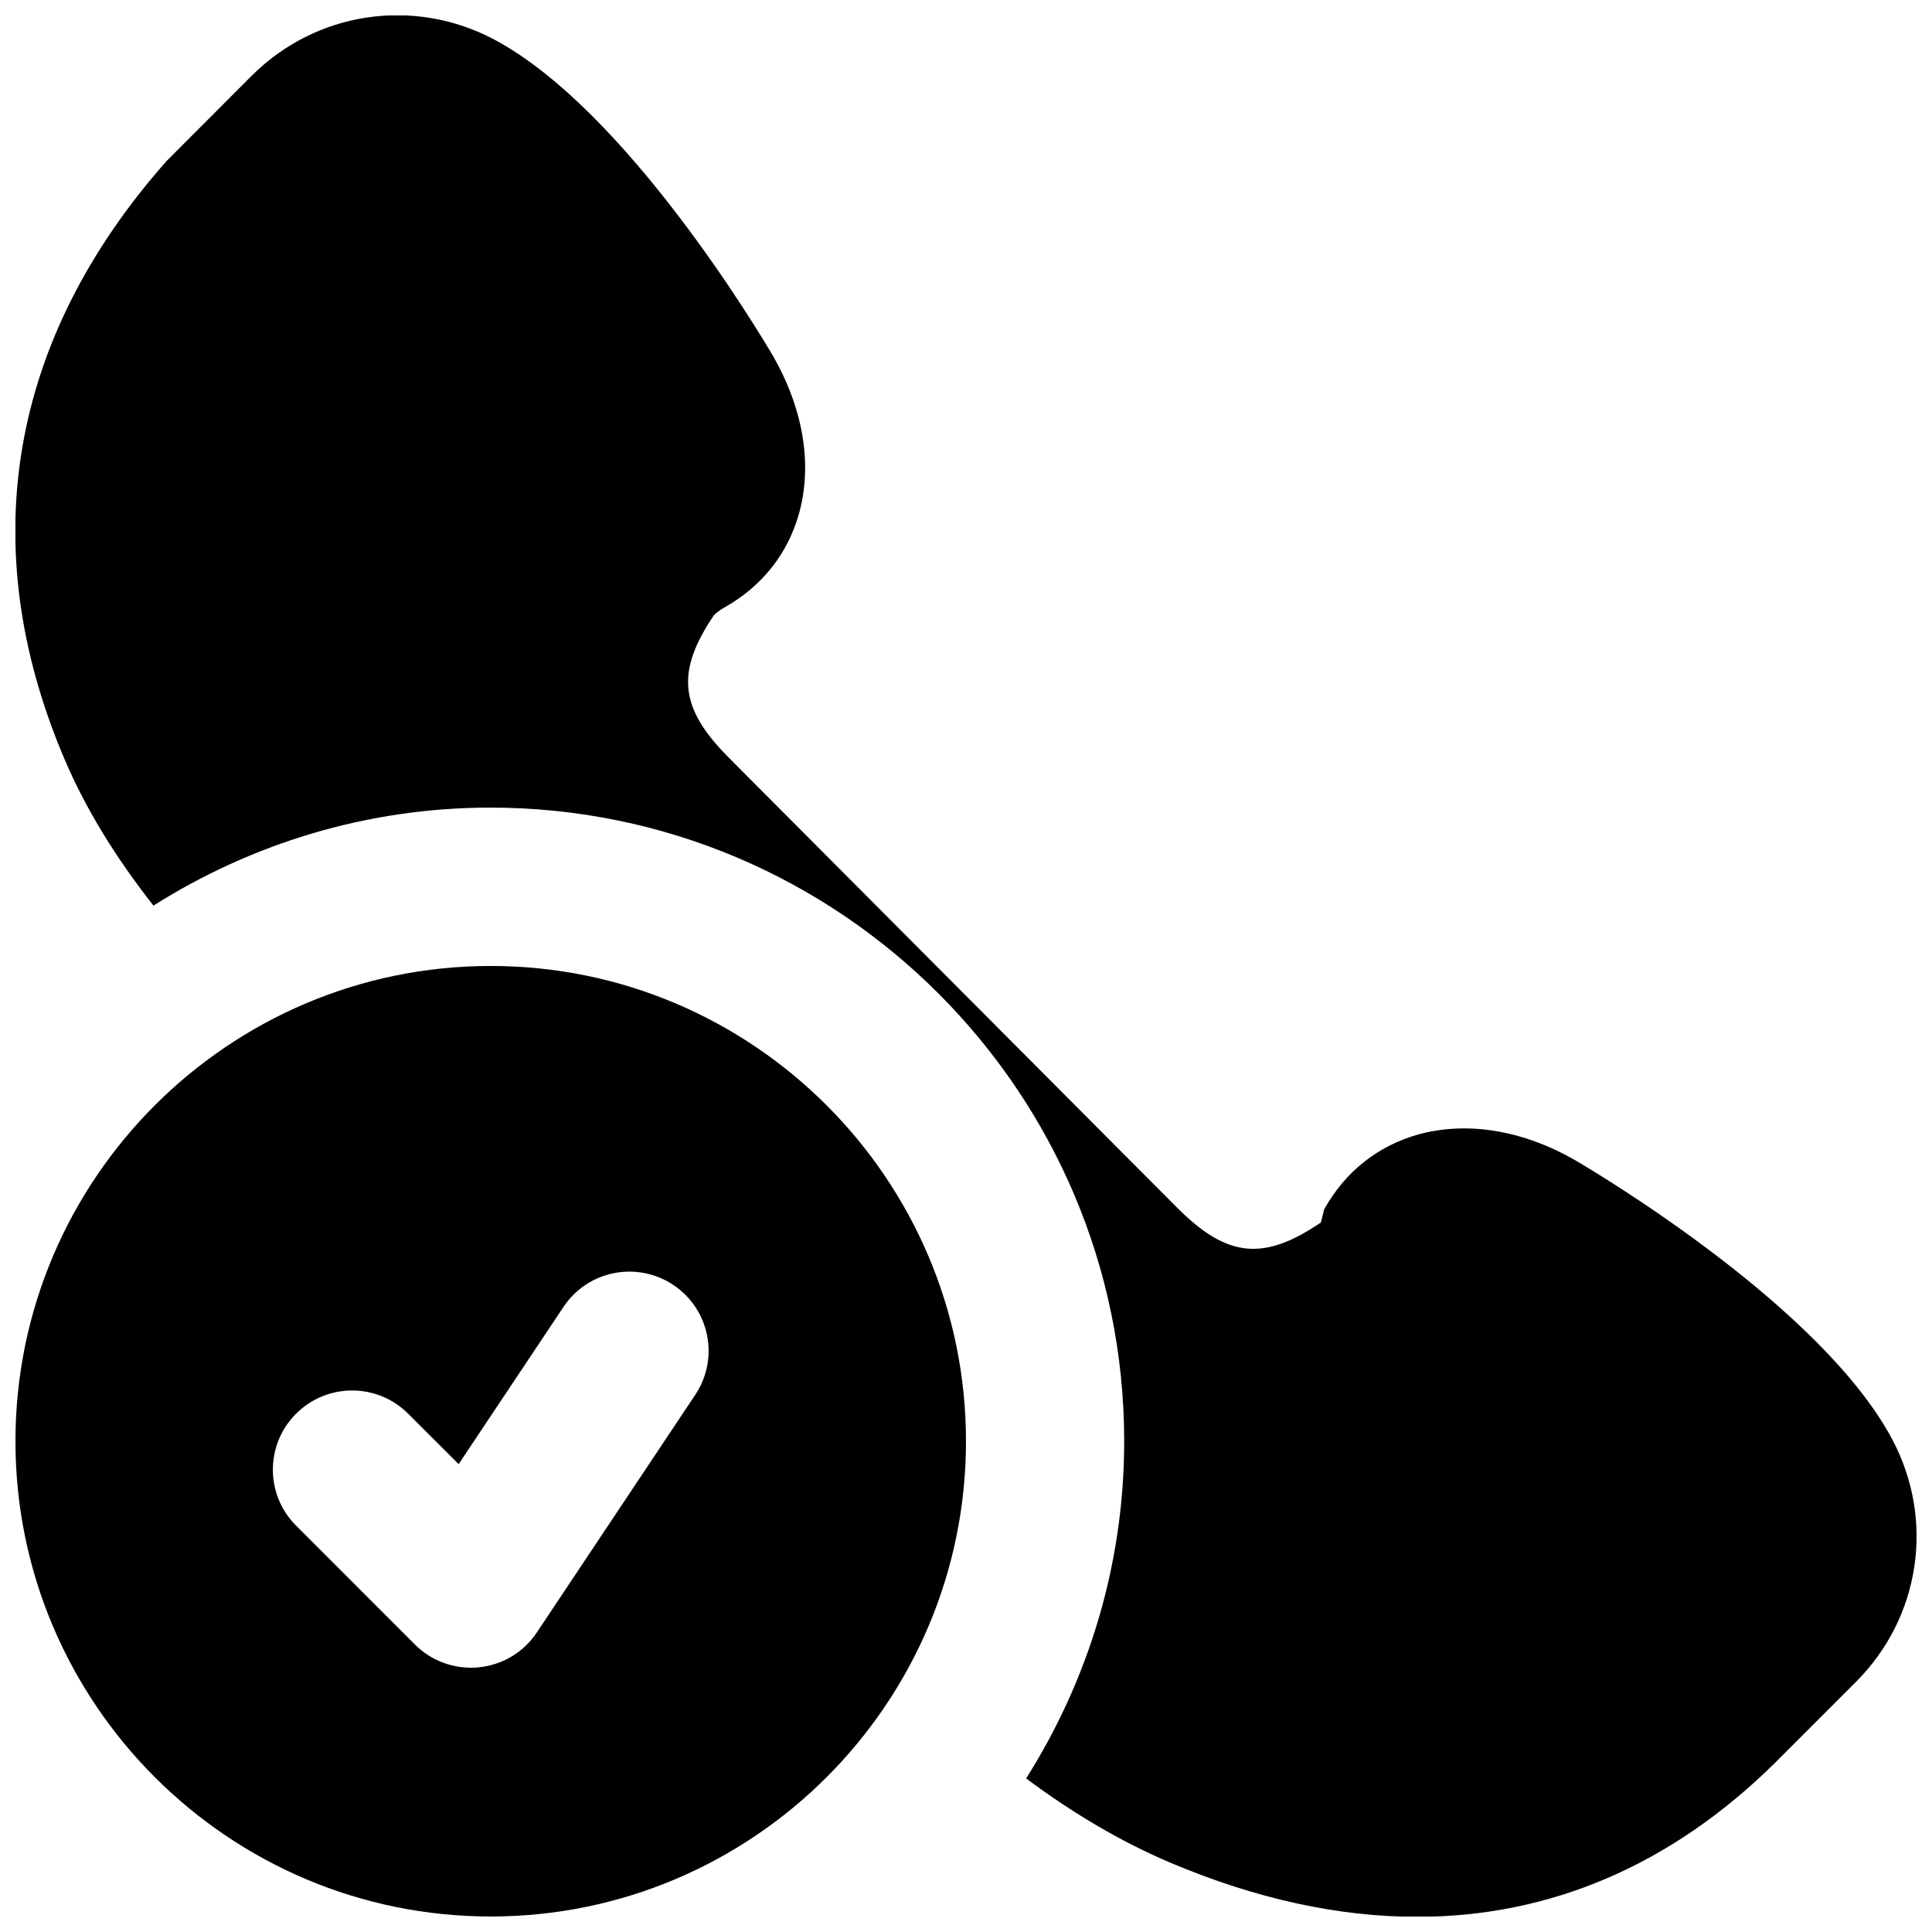
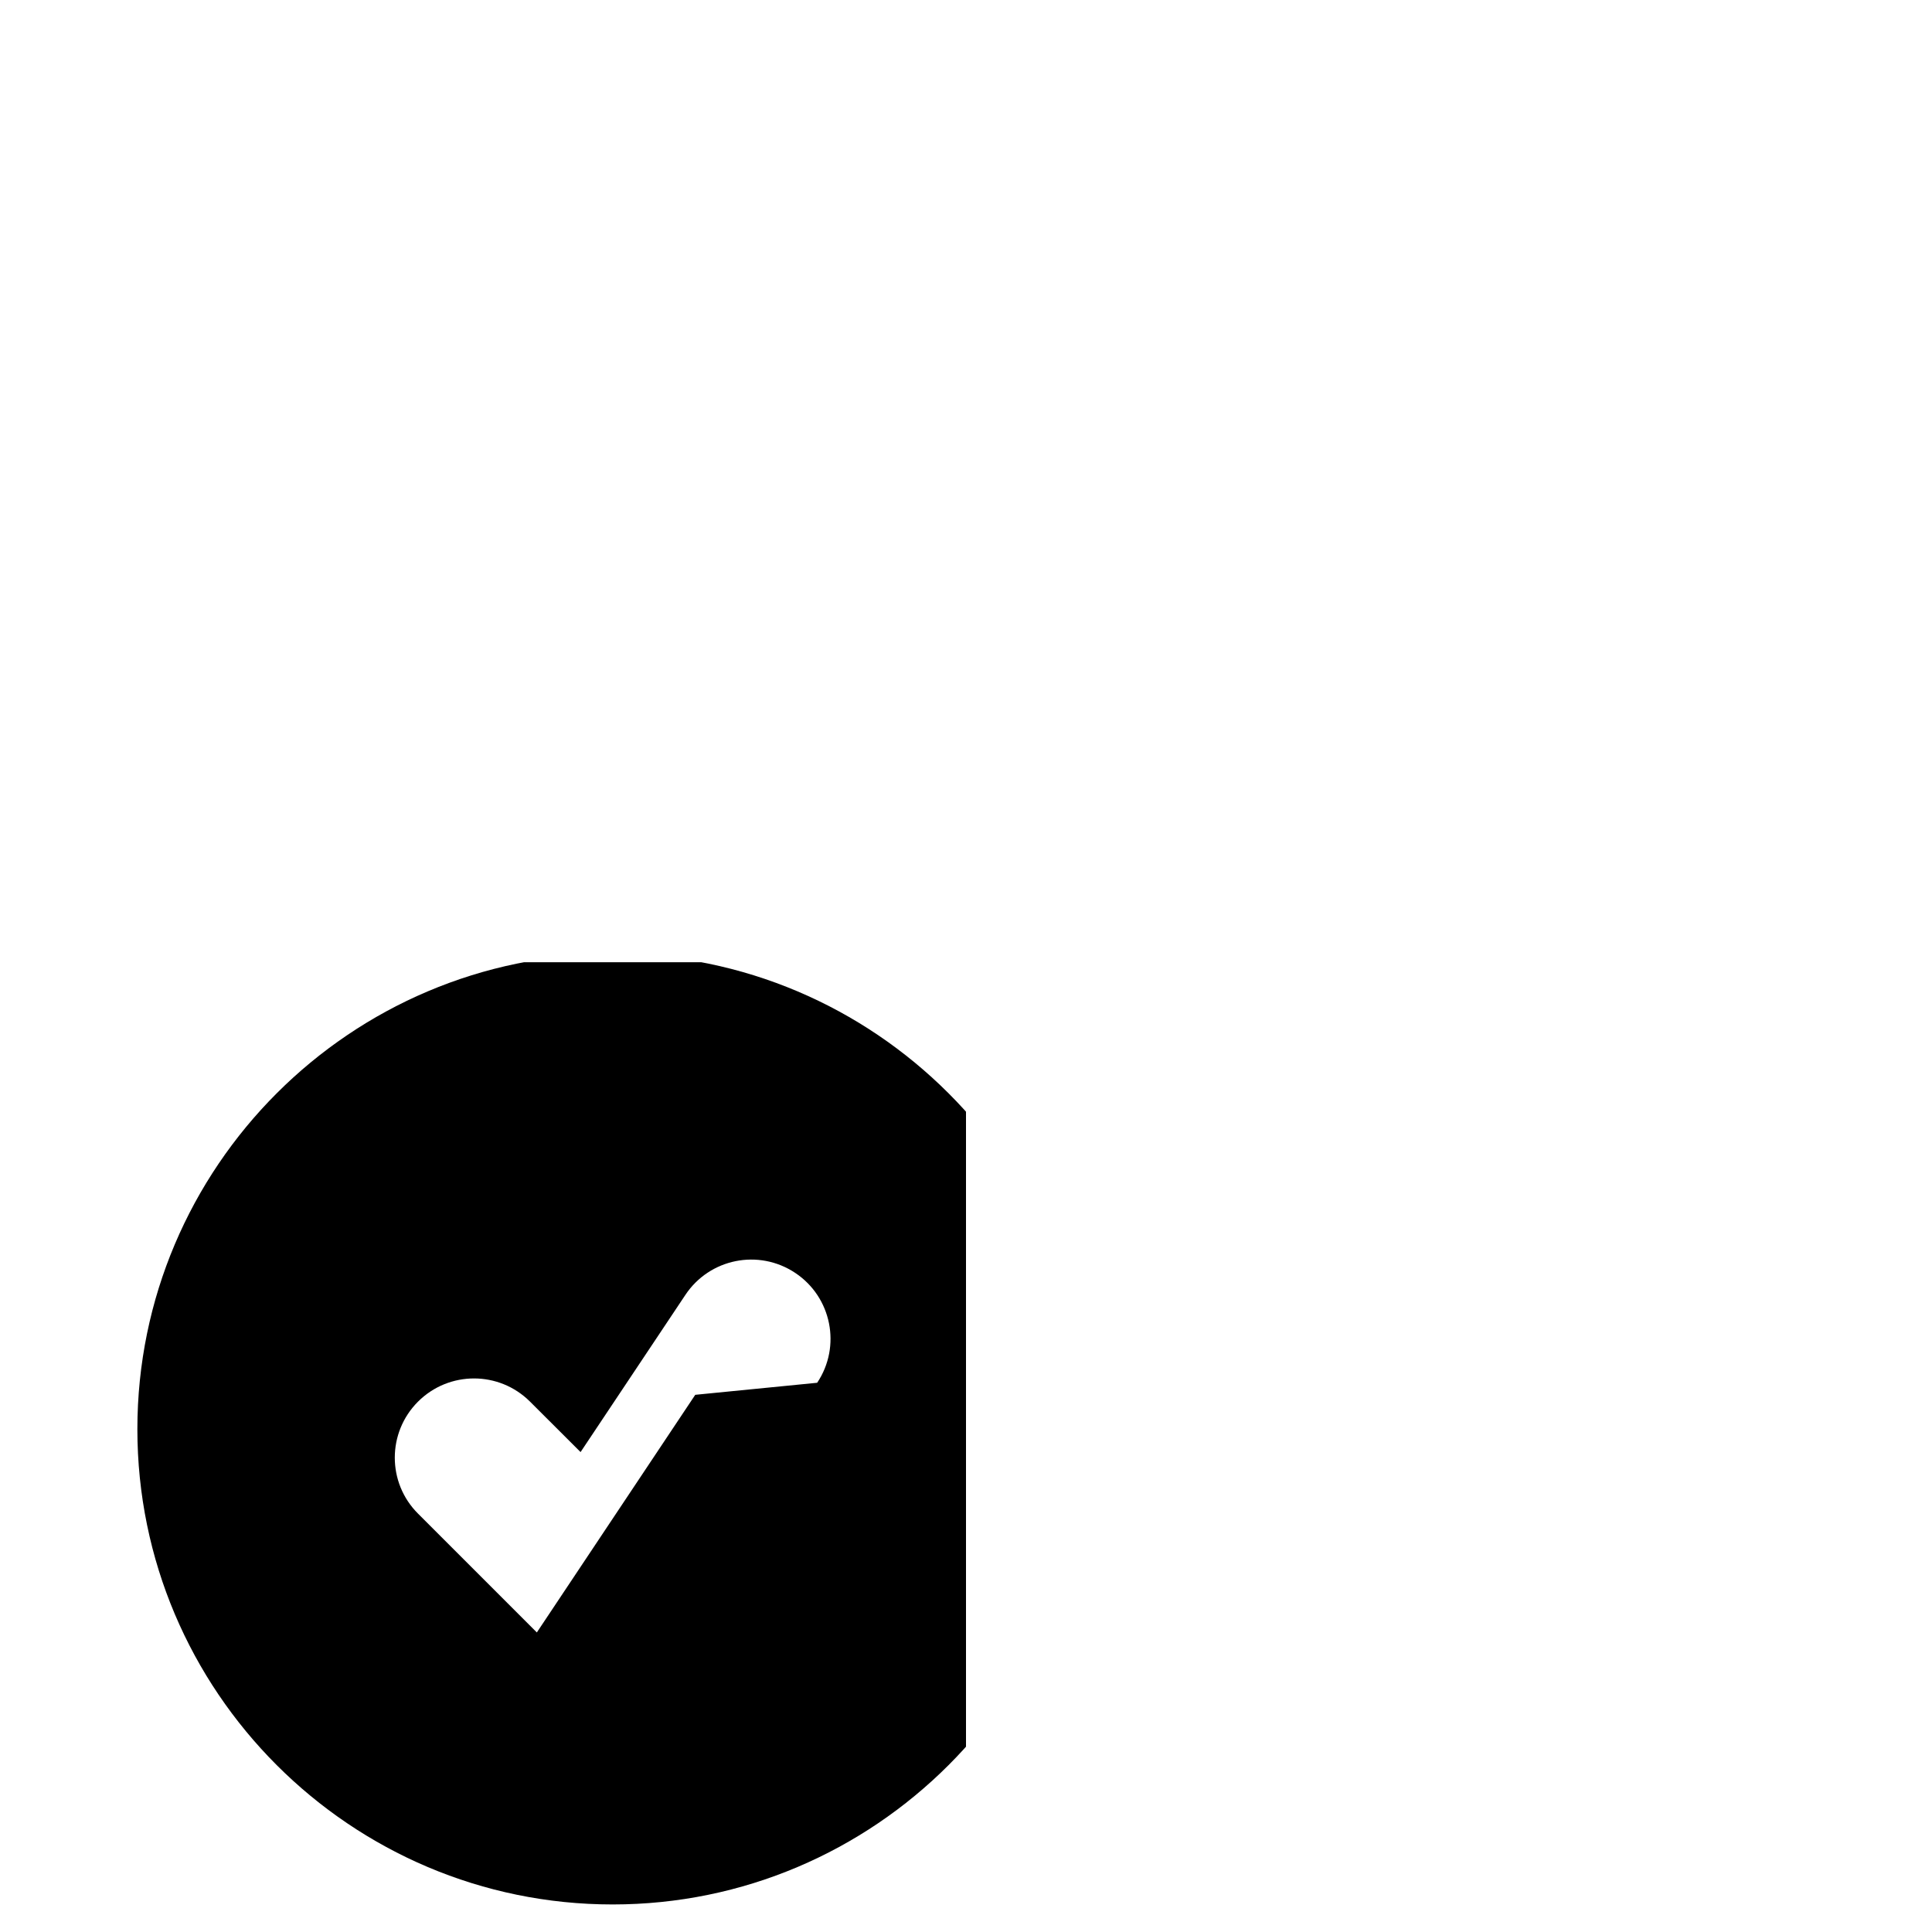
<svg xmlns="http://www.w3.org/2000/svg" width="800px" height="800px" version="1.1" viewBox="144 144 512 512">
  <defs>
    <clipPath id="b">
      <path d="m148.09 399h251.91v252.9h-251.91z" />
    </clipPath>
    <clipPath id="a">
-       <path d="m148.09 148.09h503.81v503.81h-503.81z" />
-     </clipPath>
+       </clipPath>
  </defs>
  <g>
    <g clip-path="url(#b)">
-       <path d="m328.25 513.64-41.984 62.977c-3.484 5.25-9.152 8.629-15.387 9.238-0.715 0.082-1.406 0.102-2.078 0.102-5.543 0-10.895-2.18-14.844-6.148l-31.484-31.488c-8.211-8.188-8.211-21.477 0-29.684 8.207-8.188 21.473-8.188 29.68 0l13.395 13.371 27.773-41.648c6.422-9.656 19.438-12.277 29.113-5.836 9.656 6.426 12.262 19.48 5.816 29.117m-54.203-113.65c-69.461 0-125.95 56.512-125.95 125.95 0 69.465 56.488 125.95 125.95 125.95 69.465 0 125.95-56.488 125.95-125.95 0-69.441-56.488-125.95-125.95-125.95" fill-rule="evenodd" />
+       <path d="m328.25 513.64-41.984 62.977l-31.484-31.488c-8.211-8.188-8.211-21.477 0-29.684 8.207-8.188 21.473-8.188 29.68 0l13.395 13.371 27.773-41.648c6.422-9.656 19.438-12.277 29.113-5.836 9.656 6.426 12.262 19.48 5.816 29.117m-54.203-113.65c-69.461 0-125.95 56.512-125.95 125.95 0 69.465 56.488 125.95 125.95 125.95 69.465 0 125.95-56.488 125.95-125.95 0-69.441-56.488-125.95-125.95-125.95" fill-rule="evenodd" />
    </g>
    <g clip-path="url(#a)">
      <path d="m645.5 525.52c-18.496-34.93-77.398-70.156-84.262-74.164-13.793-7.871-28.445-10.242-41.293-6.738-10.77 3-19.418 9.844-25.023 19.859l-0.883 3.504c-15.195 10.309-24.832 9.32-38.016-3.863l-118.79-119.23c-13.227-13.223-14.191-22.816-4.051-37.828 0.418-0.48 1.656-1.445 2.727-2.035 10.016-5.606 16.879-14.273 19.859-25 3.547-12.828 1.176-27.48-6.82-41.543-3.906-6.637-39.129-65.559-74.105-84.074-21.285-11.23-47.105-7.348-64.148 9.676l-22.59 22.629c-41.668 47.129-51.051 101.88-27.078 158.3 5.644 13.328 13.707 26.344 23.637 38.98 25.902-16.352 56.488-25.969 89.32-25.969 92.598 0 167.94 75.32 167.94 167.94 0 32.832-9.613 63.418-25.988 89.344 12.219 9.09 24.961 16.707 38.246 22.336 22.695 9.594 44.566 14.336 65.371 14.336 35.117 0 67.152-13.582 94.59-40.555l21.707-21.707c17.066-17.066 20.949-42.844 9.656-64.195" fill-rule="evenodd" />
    </g>
  </g>
</svg>